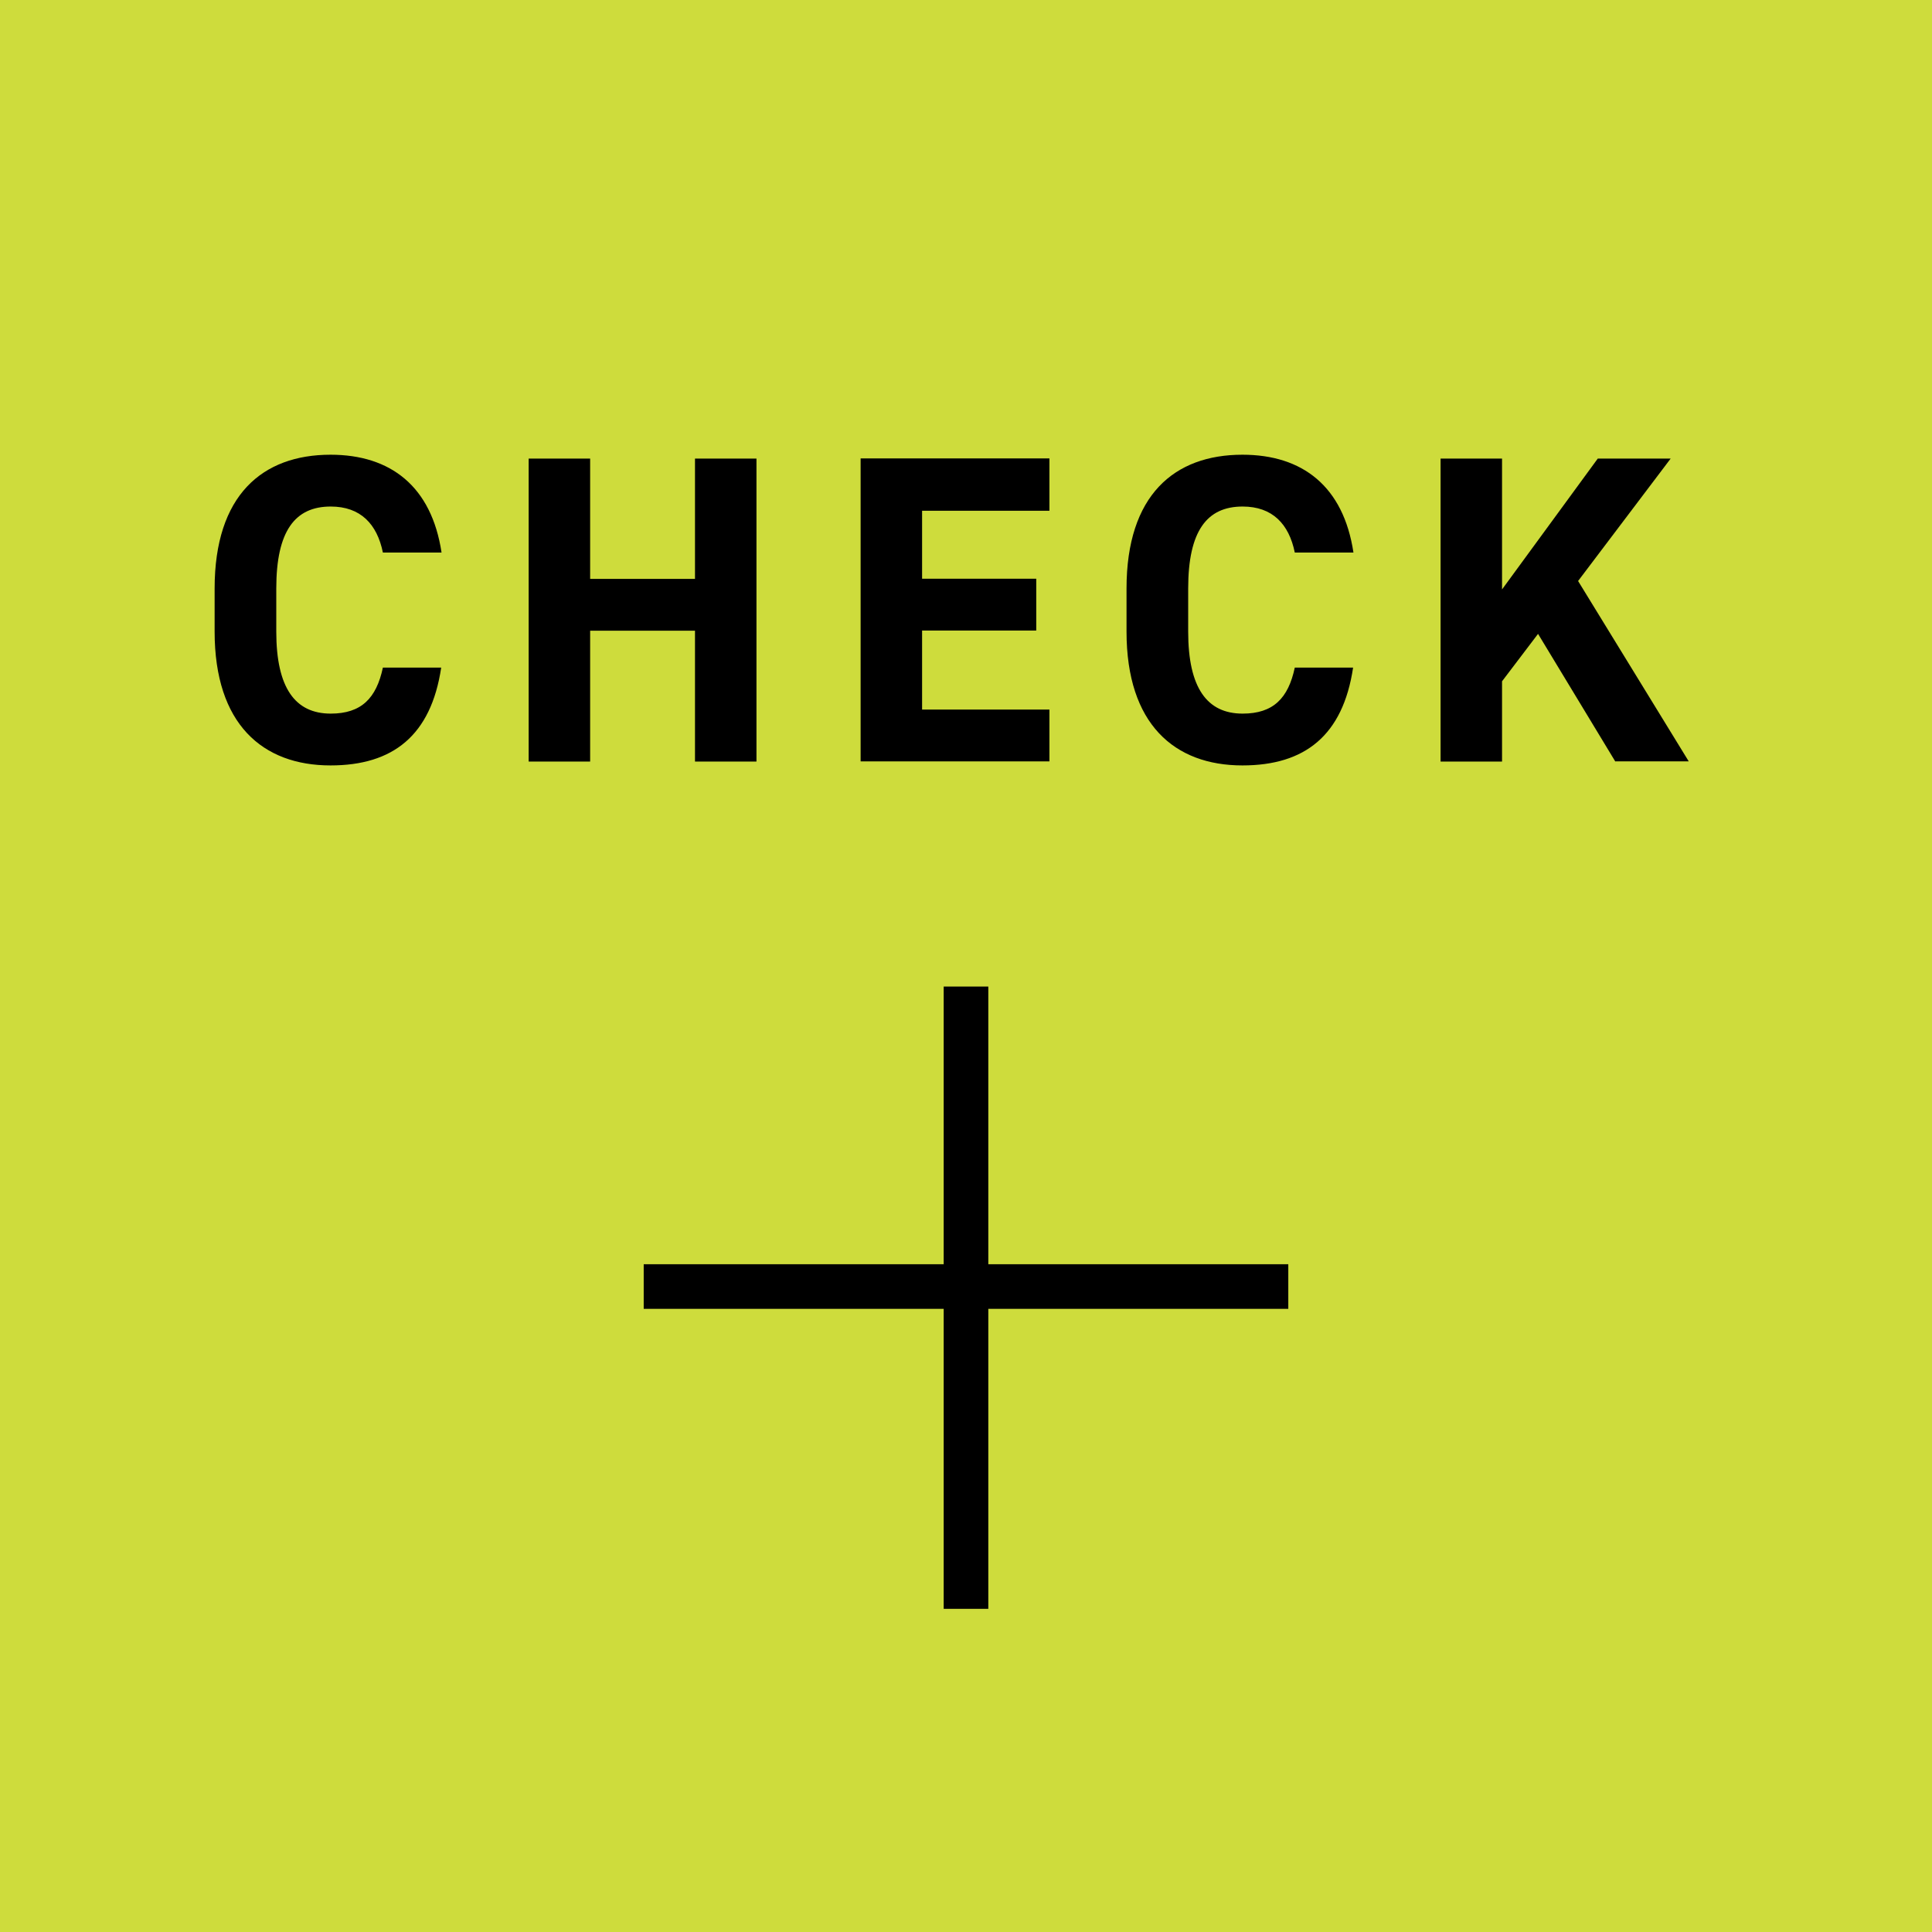
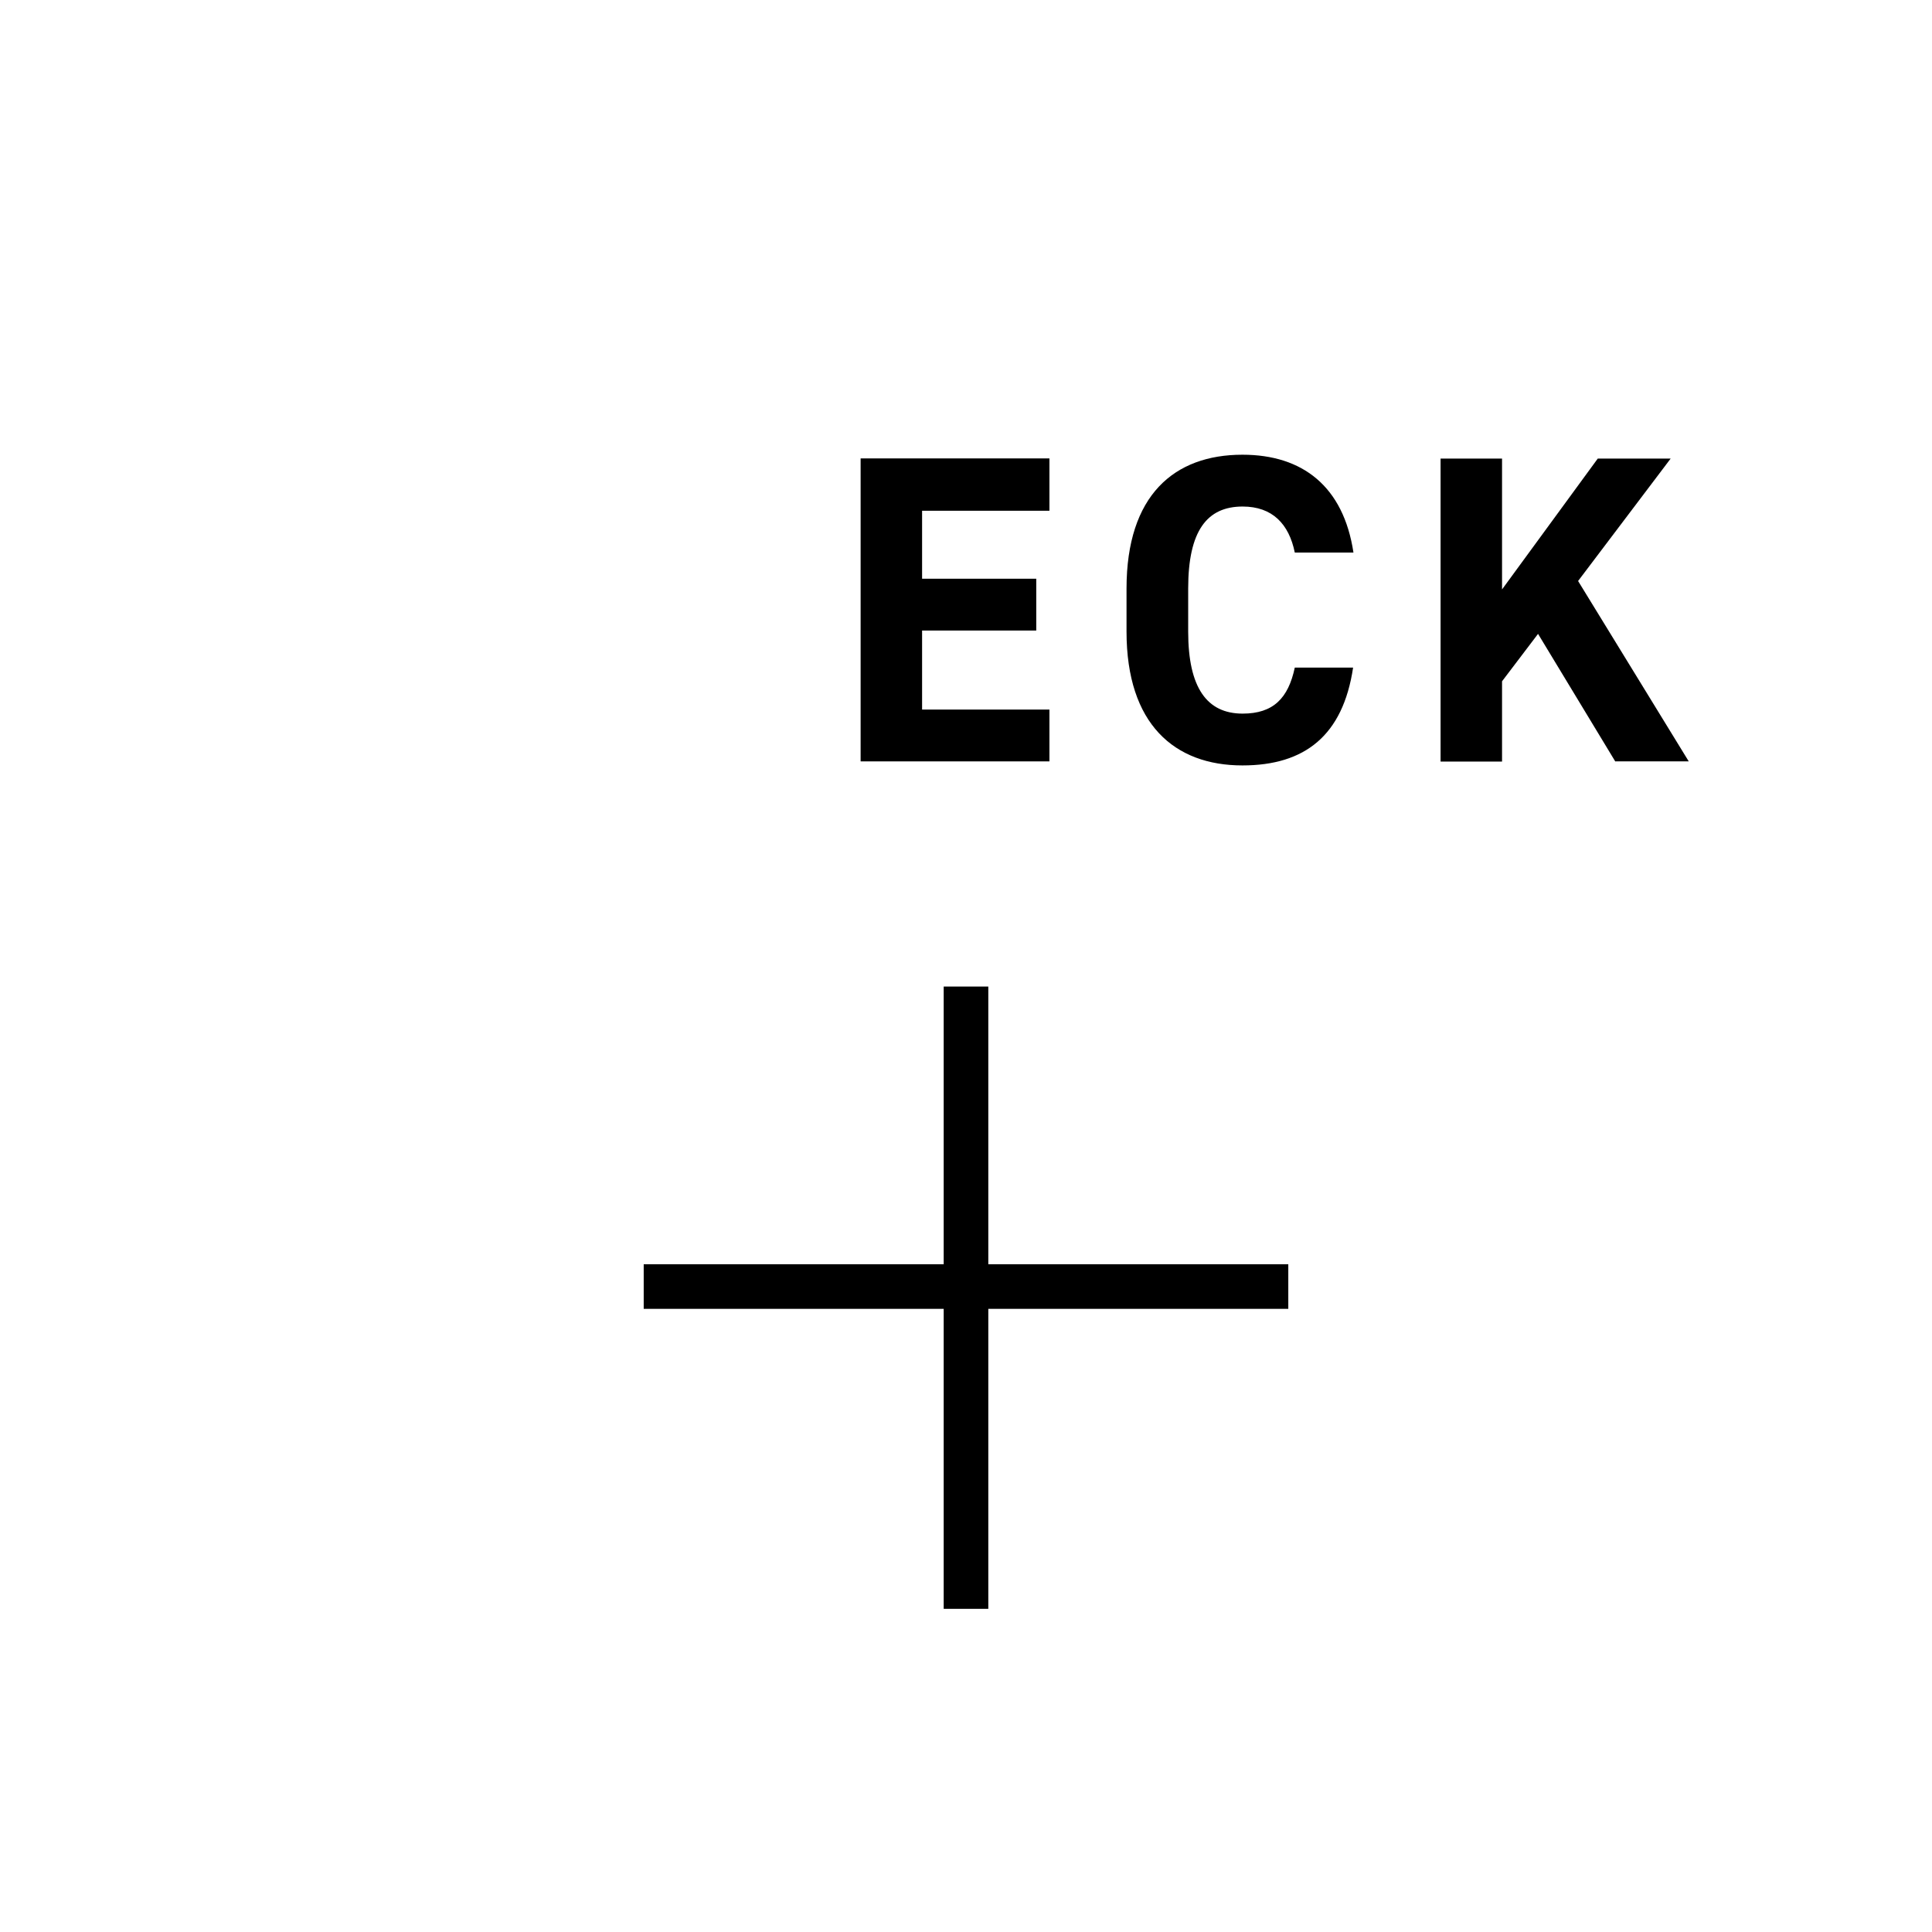
<svg xmlns="http://www.w3.org/2000/svg" id="_レイヤー_2" data-name="レイヤー 2" viewBox="0 0 110 110">
  <defs>
    <style>
      .cls-1 {
        fill: #cedc3c;
      }

      .cls-2 {
        fill: none;
        stroke: #000;
        stroke-miterlimit: 10;
        stroke-width: 2.54px;
      }
    </style>
  </defs>
  <g id="_ボタン" data-name="ボタン">
    <g>
-       <rect class="cls-1" width="110" height="110" />
      <g>
-         <path d="M21.8,31.46c-.33-1.62-1.27-2.62-2.97-2.62-2.02,0-3.1,1.37-3.1,4.67v2.45c0,3.2,1.07,4.67,3.1,4.67,1.75,0,2.6-.88,2.97-2.62h3.32c-.58,3.87-2.75,5.57-6.3,5.57-3.87,0-6.6-2.35-6.6-7.62v-2.45c0-5.32,2.72-7.62,6.6-7.62,3.42,0,5.75,1.8,6.32,5.57h-3.35Z" />
-         <path d="M33.6,32.96h5.97v-6.85h3.5v17.25h-3.5v-7.45h-5.97v7.45h-3.5v-17.25h3.5v6.85Z" />
        <path d="M59.75,26.11v2.97h-7.25v3.87h6.5v2.95h-6.5v4.5h7.25v2.95h-10.75v-17.25h10.75Z" />
        <path d="M73.72,31.46c-.33-1.62-1.27-2.62-2.97-2.62-2.02,0-3.1,1.37-3.1,4.67v2.45c0,3.2,1.07,4.67,3.1,4.67,1.75,0,2.6-.88,2.97-2.62h3.32c-.58,3.87-2.75,5.57-6.3,5.57-3.87,0-6.6-2.35-6.6-7.62v-2.45c0-5.32,2.72-7.62,6.6-7.62,3.42,0,5.75,1.8,6.32,5.57h-3.35Z" />
        <path d="M91.97,43.36l-4.4-7.27-2.05,2.7v4.57h-3.5v-17.25h3.5v7.45l5.45-7.45h4.15l-5.27,6.97,6.3,10.27h-4.17Z" />
      </g>
      <g>
        <line class="cls-2" x1="36.65" y1="73.25" x2="73.35" y2="73.25" />
        <line class="cls-2" x1="55" y1="56.17" x2="55" y2="91.6" />
      </g>
    </g>
  </g>
</svg>